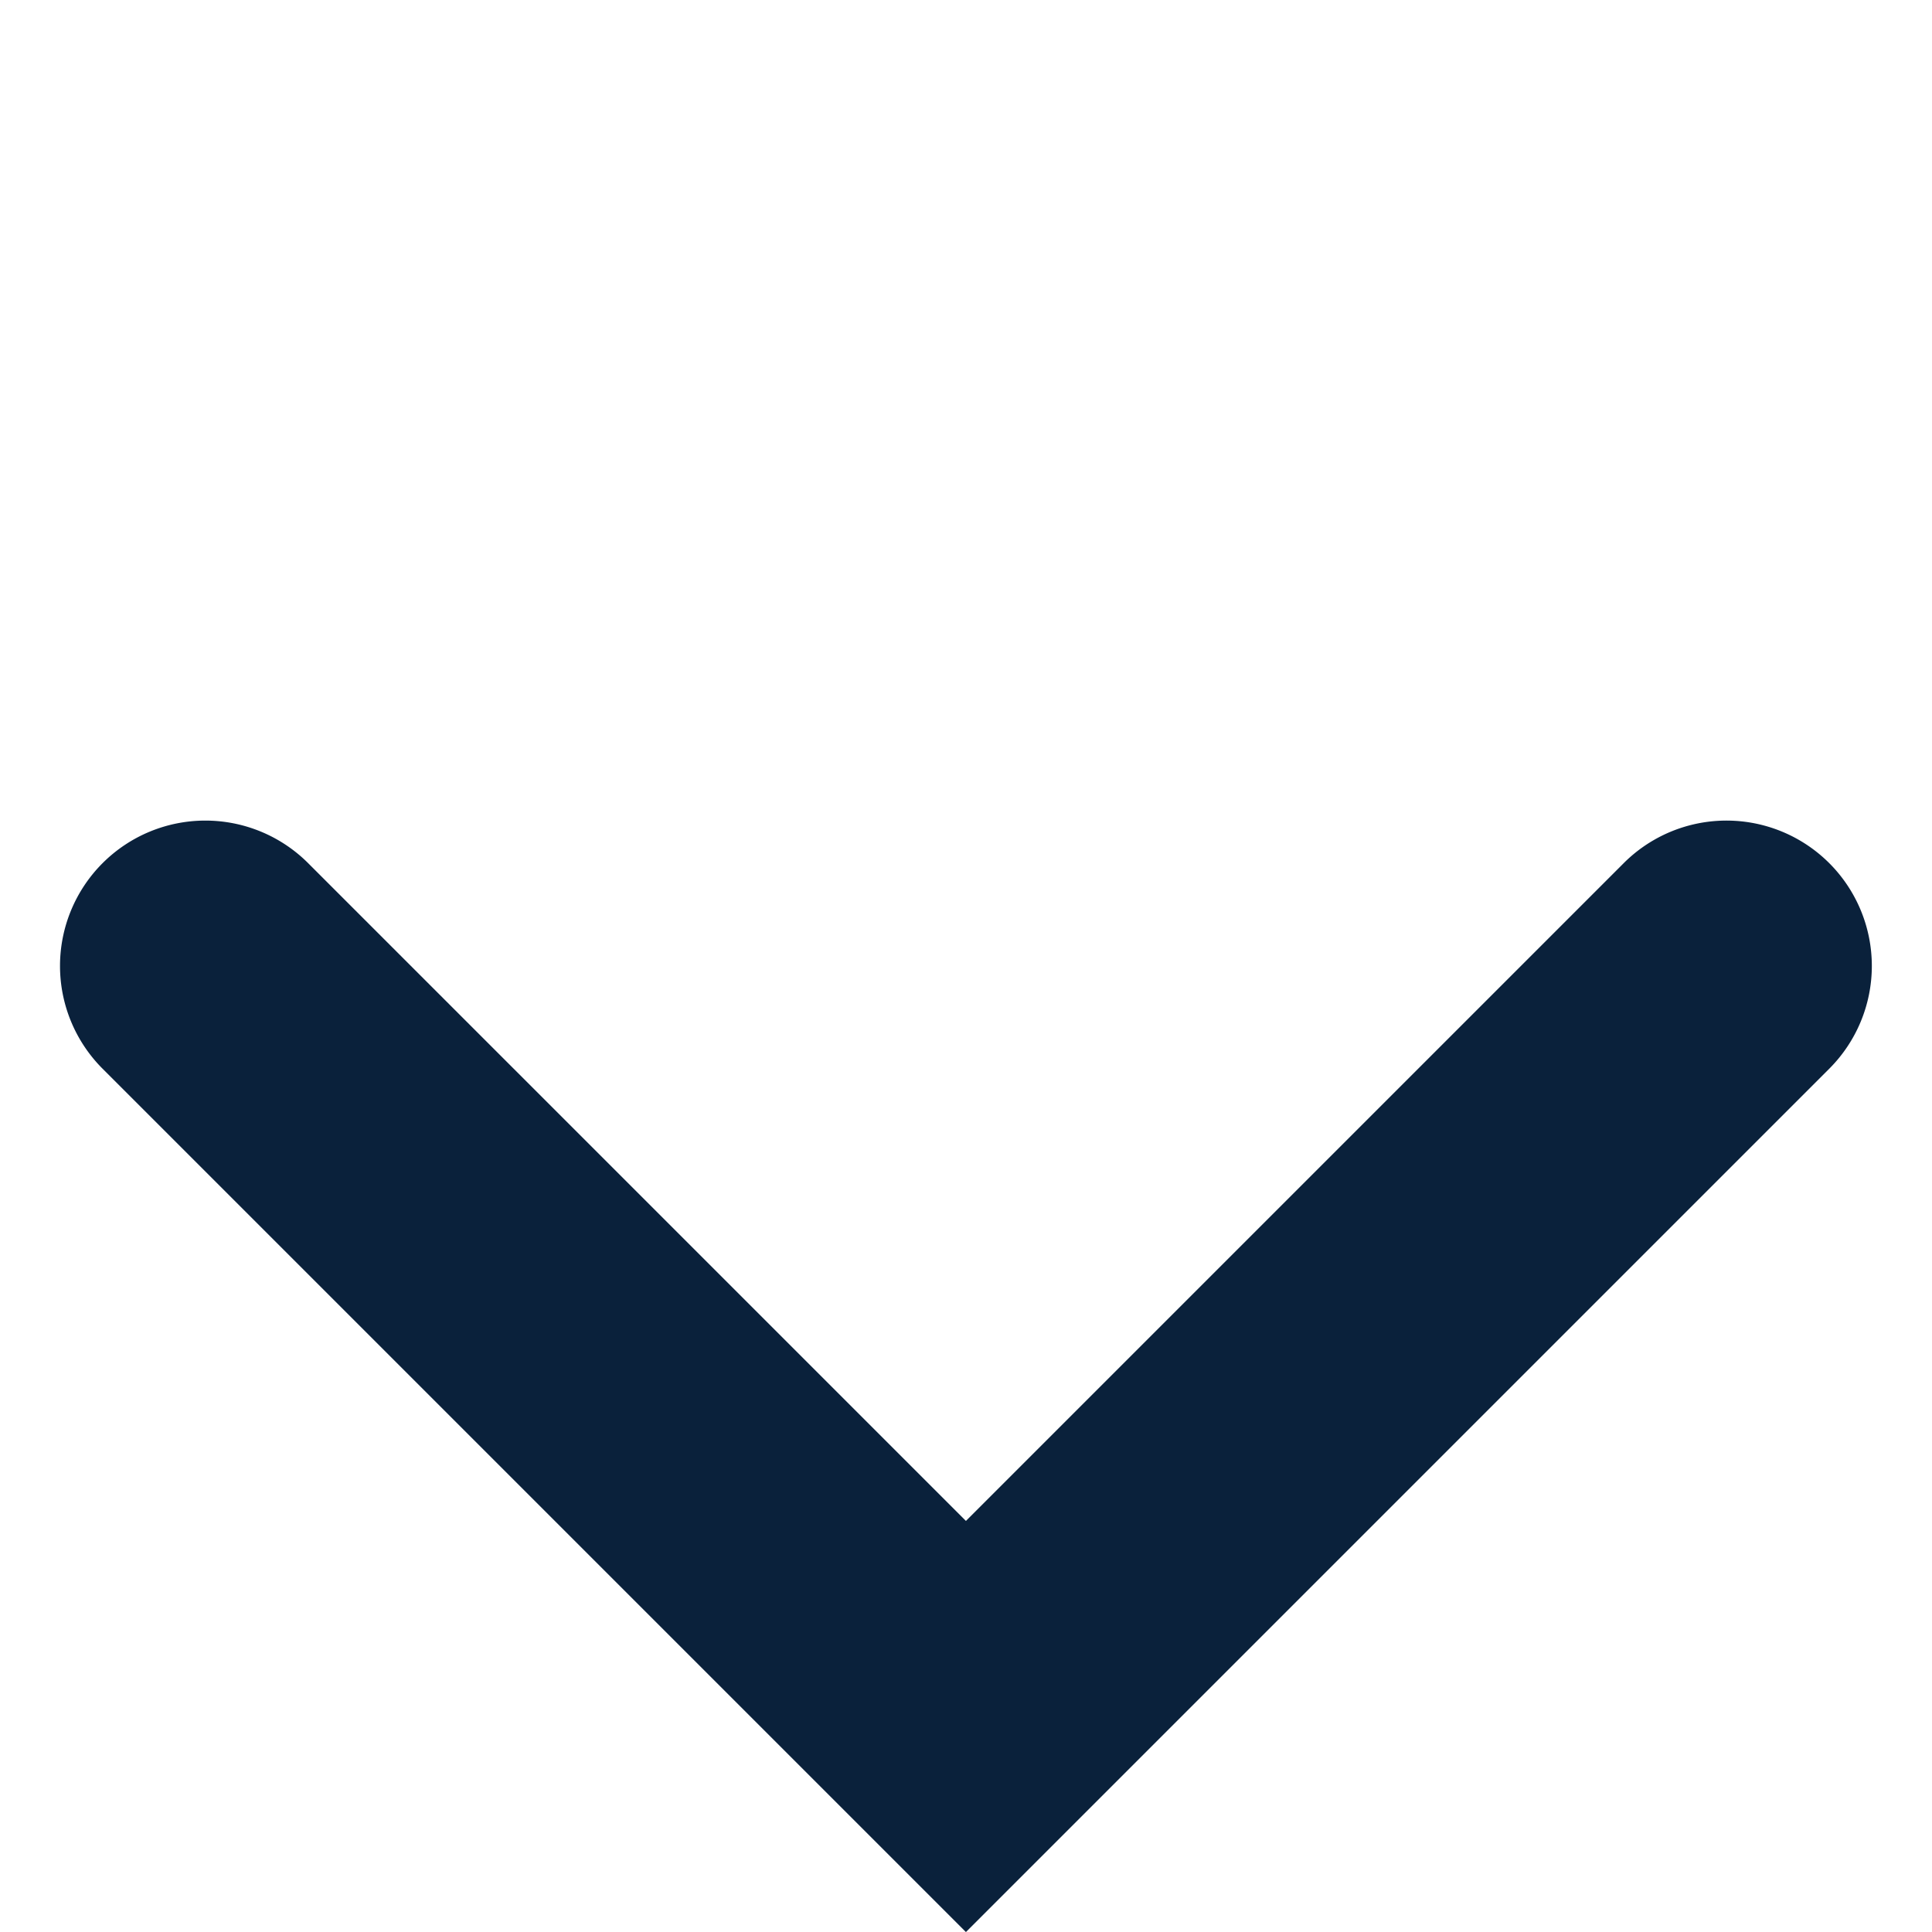
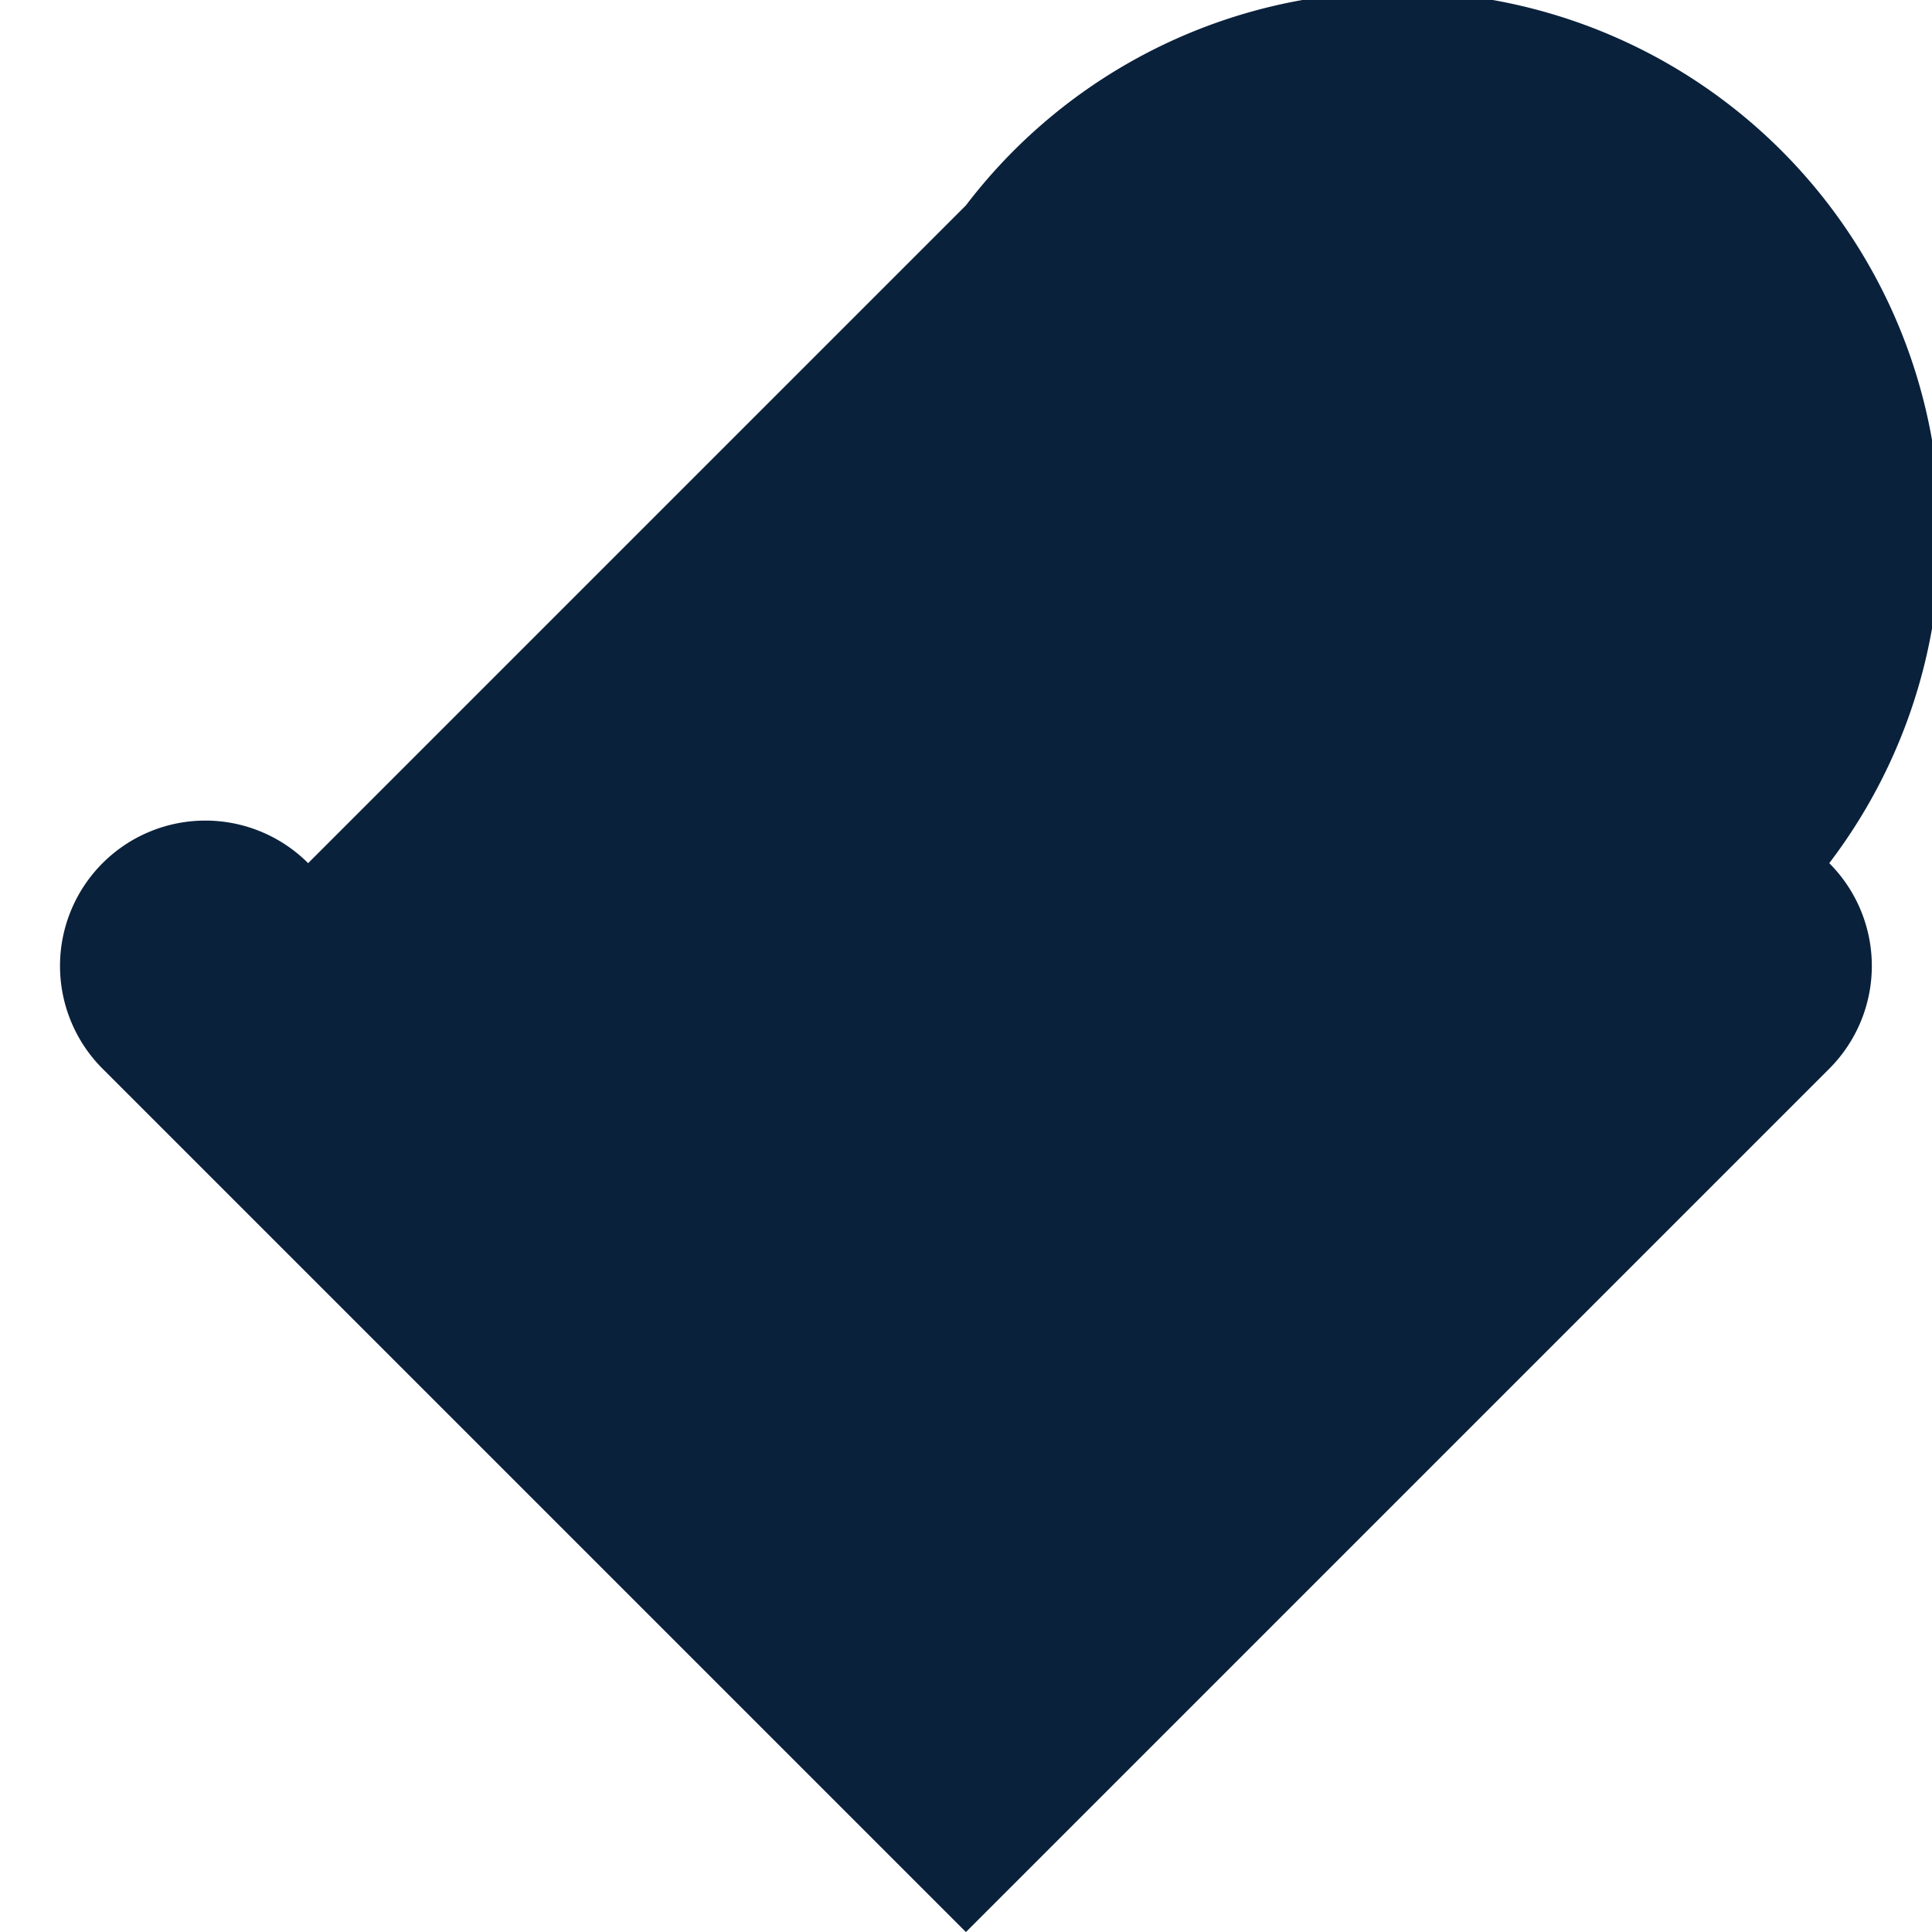
<svg xmlns="http://www.w3.org/2000/svg" width="13.292" height="13.292" viewBox="0 0 13.292 13.292">
-   <path id="Path_6092" data-name="Path 6092" d="M4262.773,1674.126a1,1,0,0,1-1-1v-8.4h8.4a1,1,0,0,1,0,2h-6.4v6.4A1,1,0,0,1,4262.773,1674.126Z" transform="translate(1843.035 4203.96) rotate(-135)" fill="#0a213b" />
+   <path id="Path_6092" data-name="Path 6092" d="M4262.773,1674.126a1,1,0,0,1-1-1v-8.4h8.4a1,1,0,0,1,0,2v6.4A1,1,0,0,1,4262.773,1674.126Z" transform="translate(1843.035 4203.96) rotate(-135)" fill="#0a213b" />
</svg>